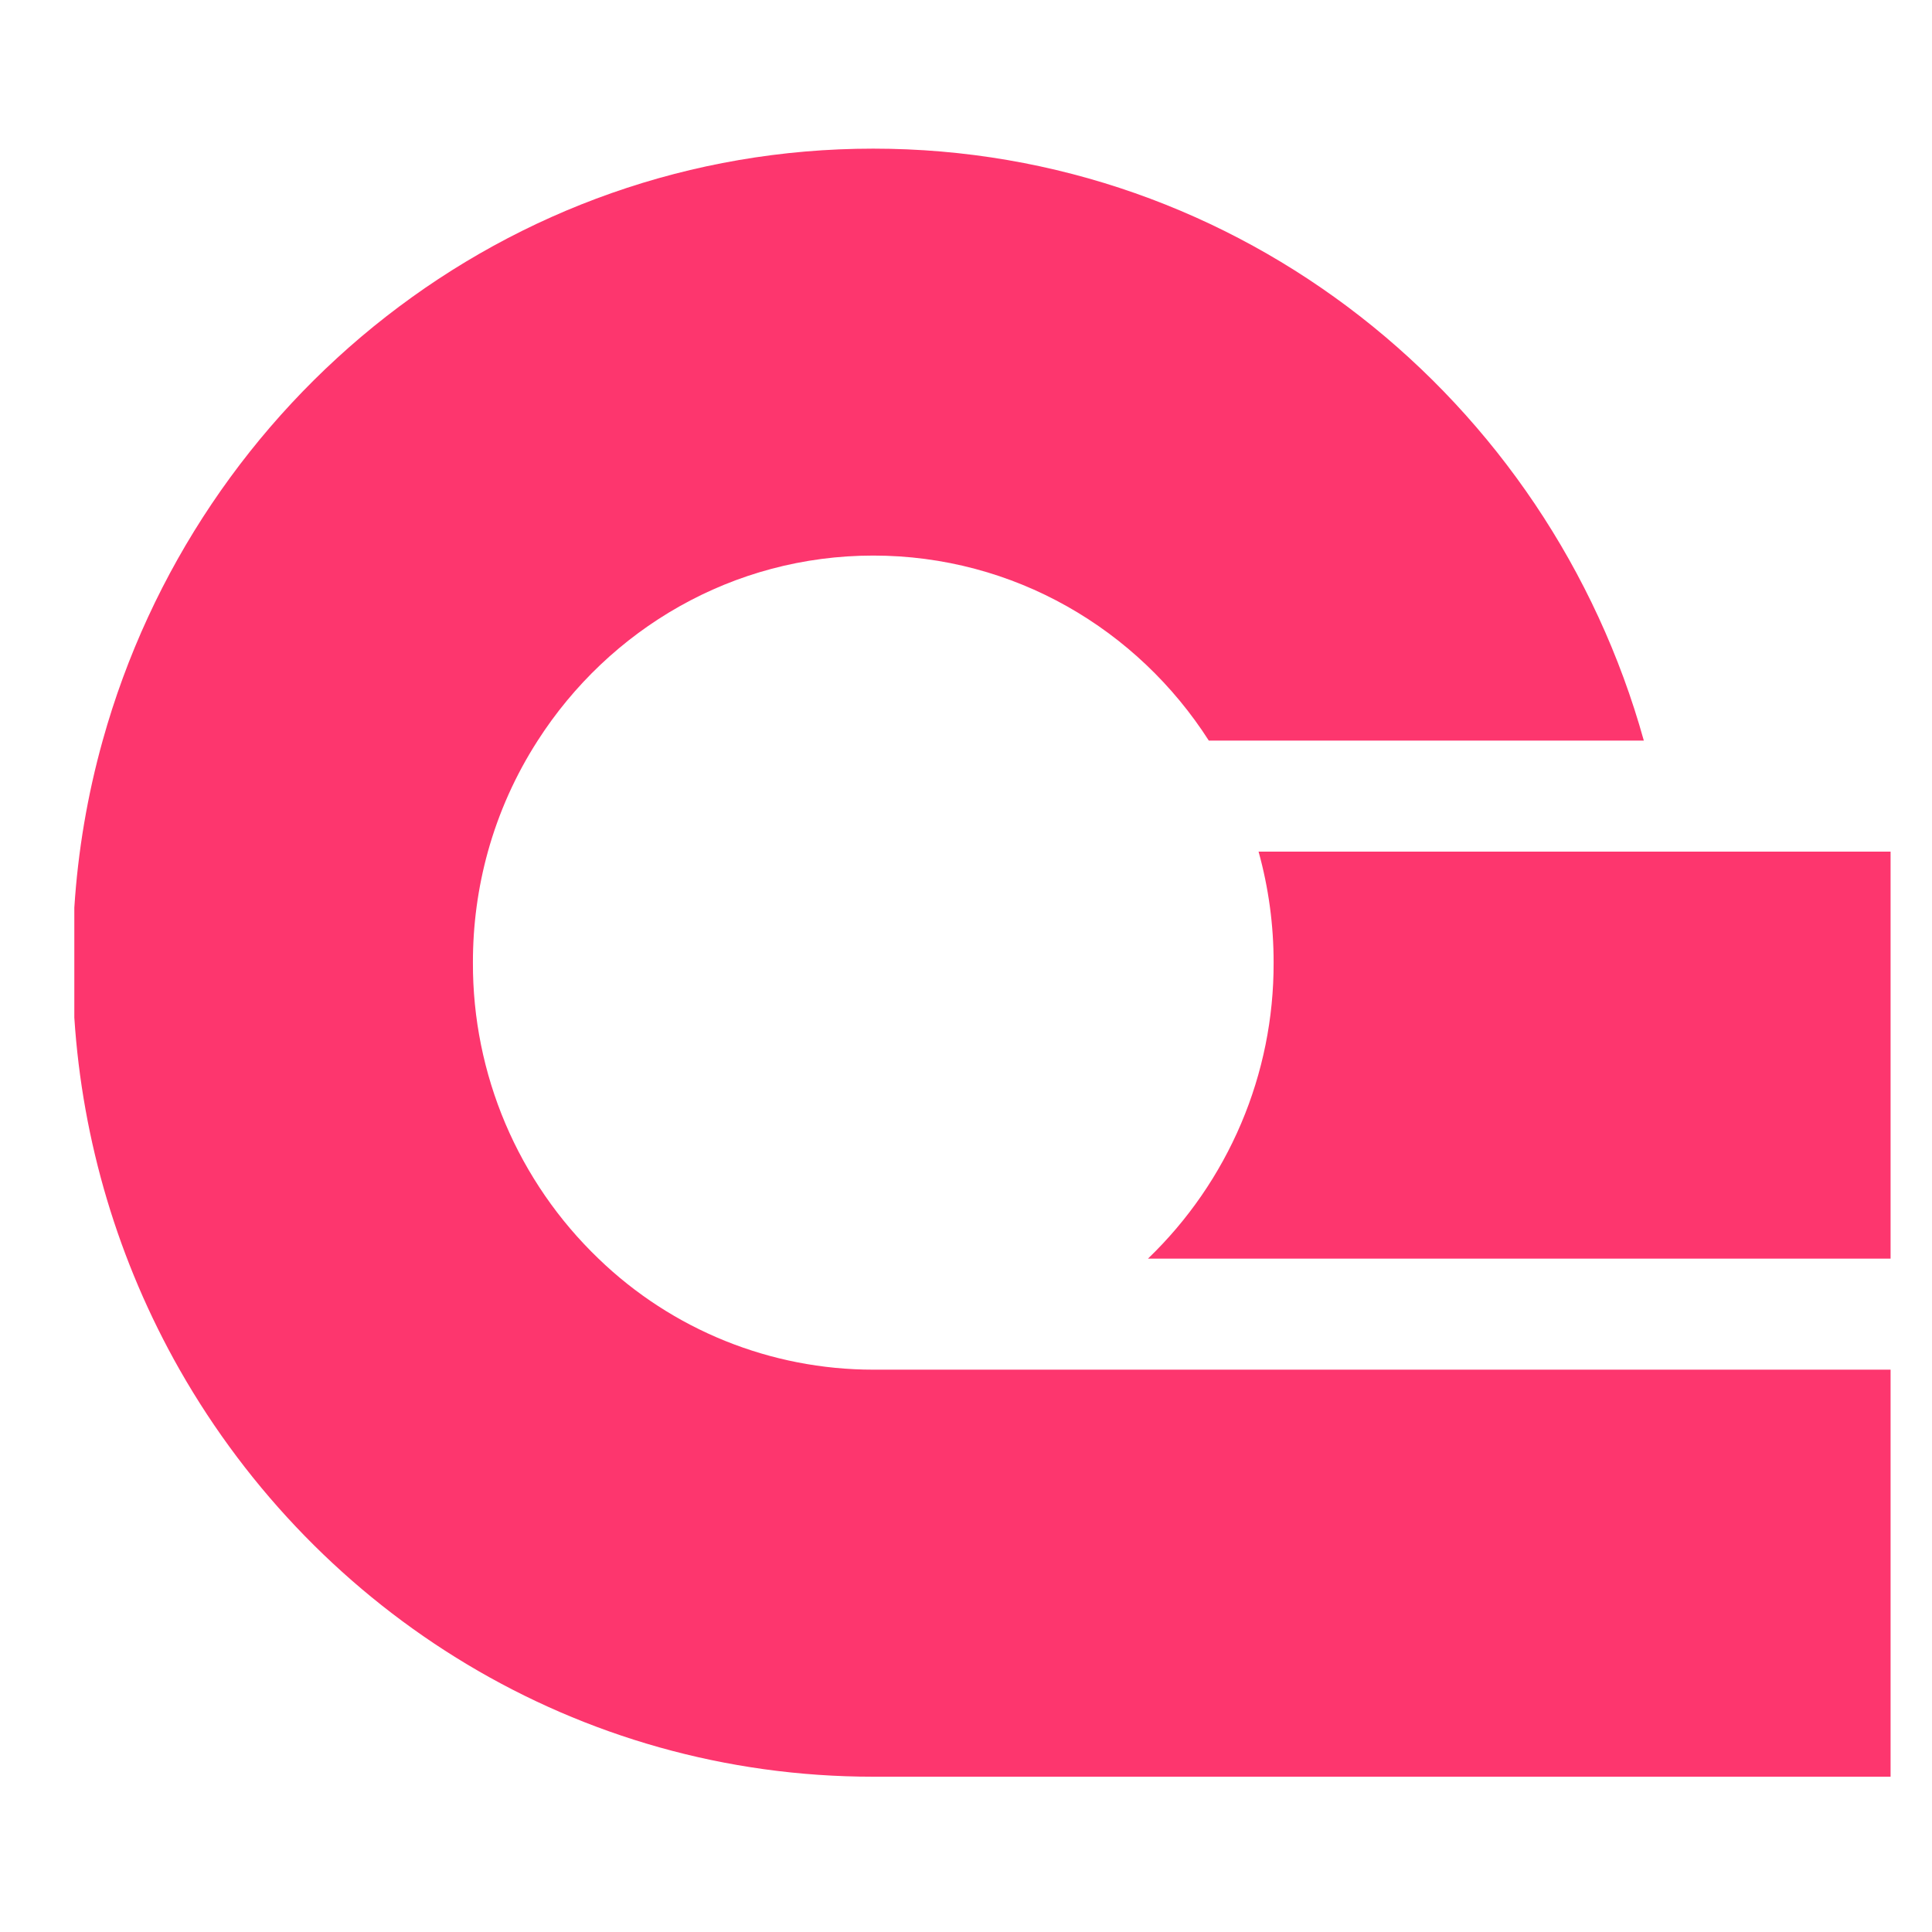
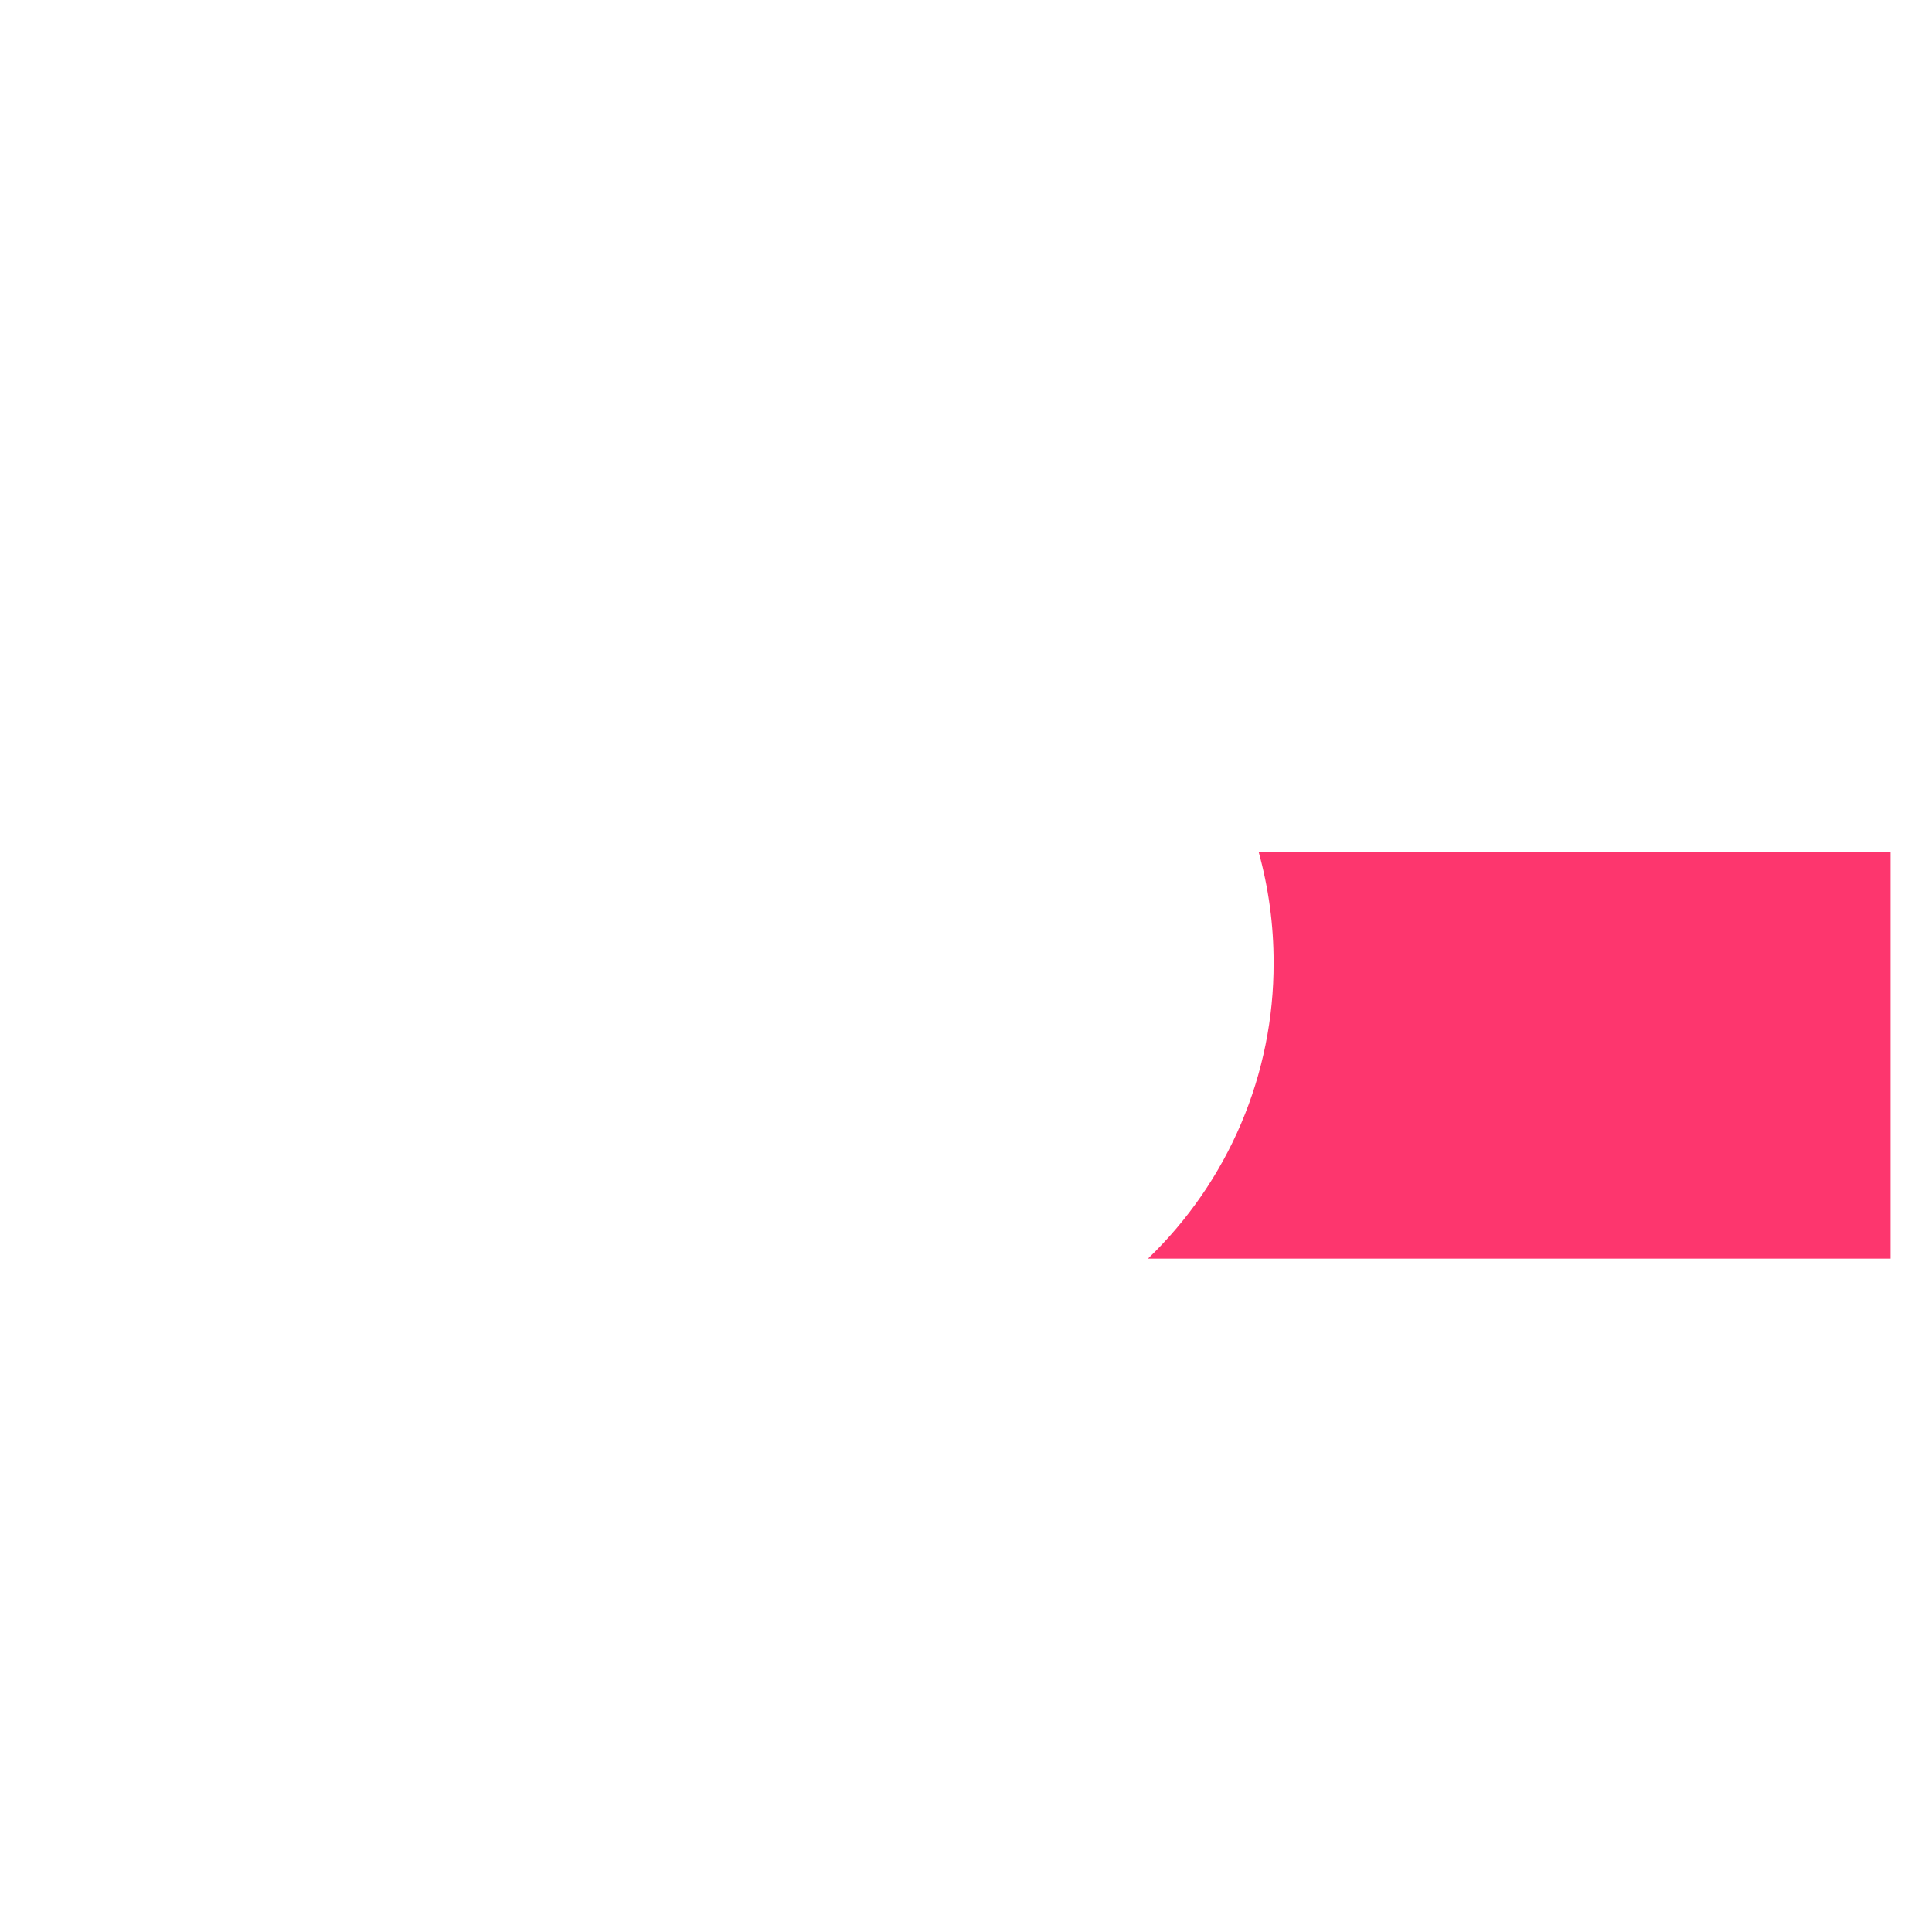
<svg xmlns="http://www.w3.org/2000/svg" width="32" height="32" viewBox="0 0 32 32" fill="none">
-   <path d="M31.314 22.686V29.428H14.464C9.554 29.428 5.268 26.716 2.975 22.686C1.96 20.899 1.364 18.906 1.231 16.855L1.231 15.034C1.291 14.098 1.448 13.171 1.7 12.268C3.275 6.607 8.394 2.462 14.463 2.462C20.535 2.462 25.653 6.609 27.227 12.267H20.022C18.841 10.422 16.793 9.202 14.464 9.202C12.135 9.202 10.089 10.422 8.906 12.267C8.54 12.835 8.262 13.455 8.081 14.106C7.915 14.705 7.832 15.323 7.833 15.945C7.83 16.86 8.013 17.766 8.37 18.609C8.728 19.451 9.252 20.213 9.913 20.847C11.134 22.027 12.766 22.686 14.464 22.686H31.313H31.314Z" fill="#FD366E" />
  <path d="M31.314 14.105V20.847H19.014C19.674 20.213 20.199 19.451 20.557 18.609C20.915 17.766 21.098 16.86 21.095 15.945C21.096 15.323 21.012 14.705 20.846 14.106H31.314V14.105Z" fill="#FD366E" />
</svg>